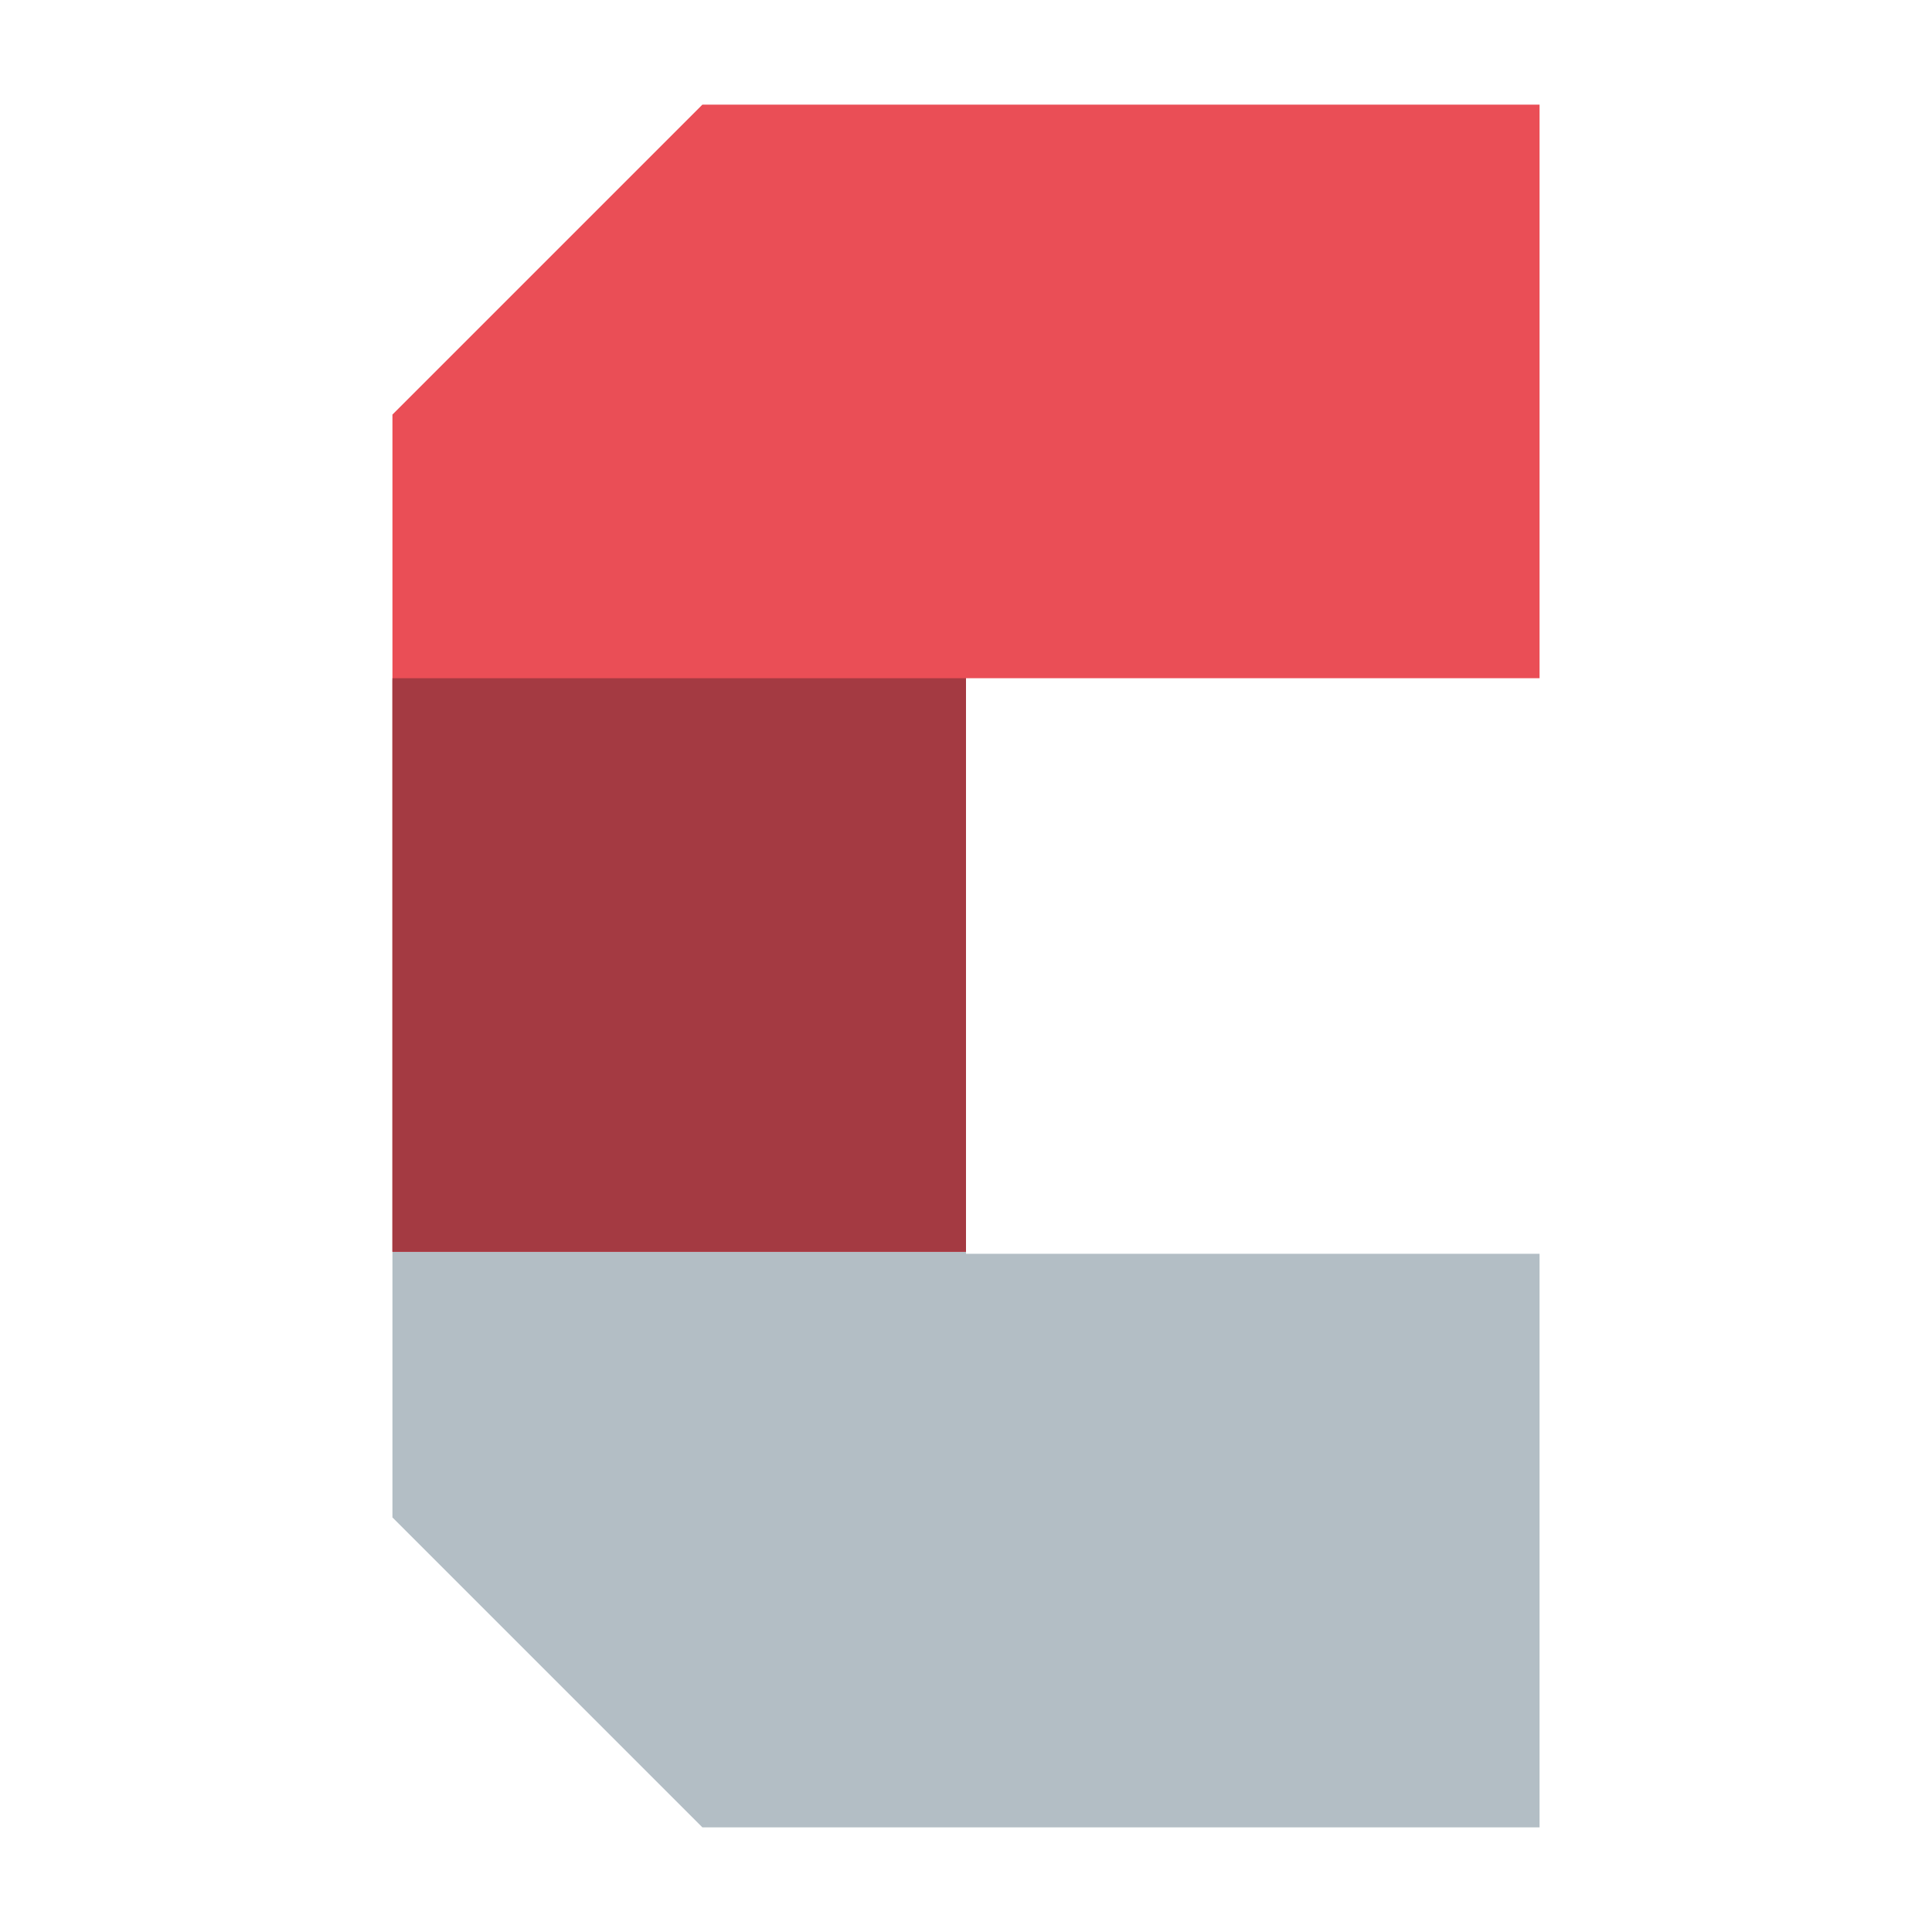
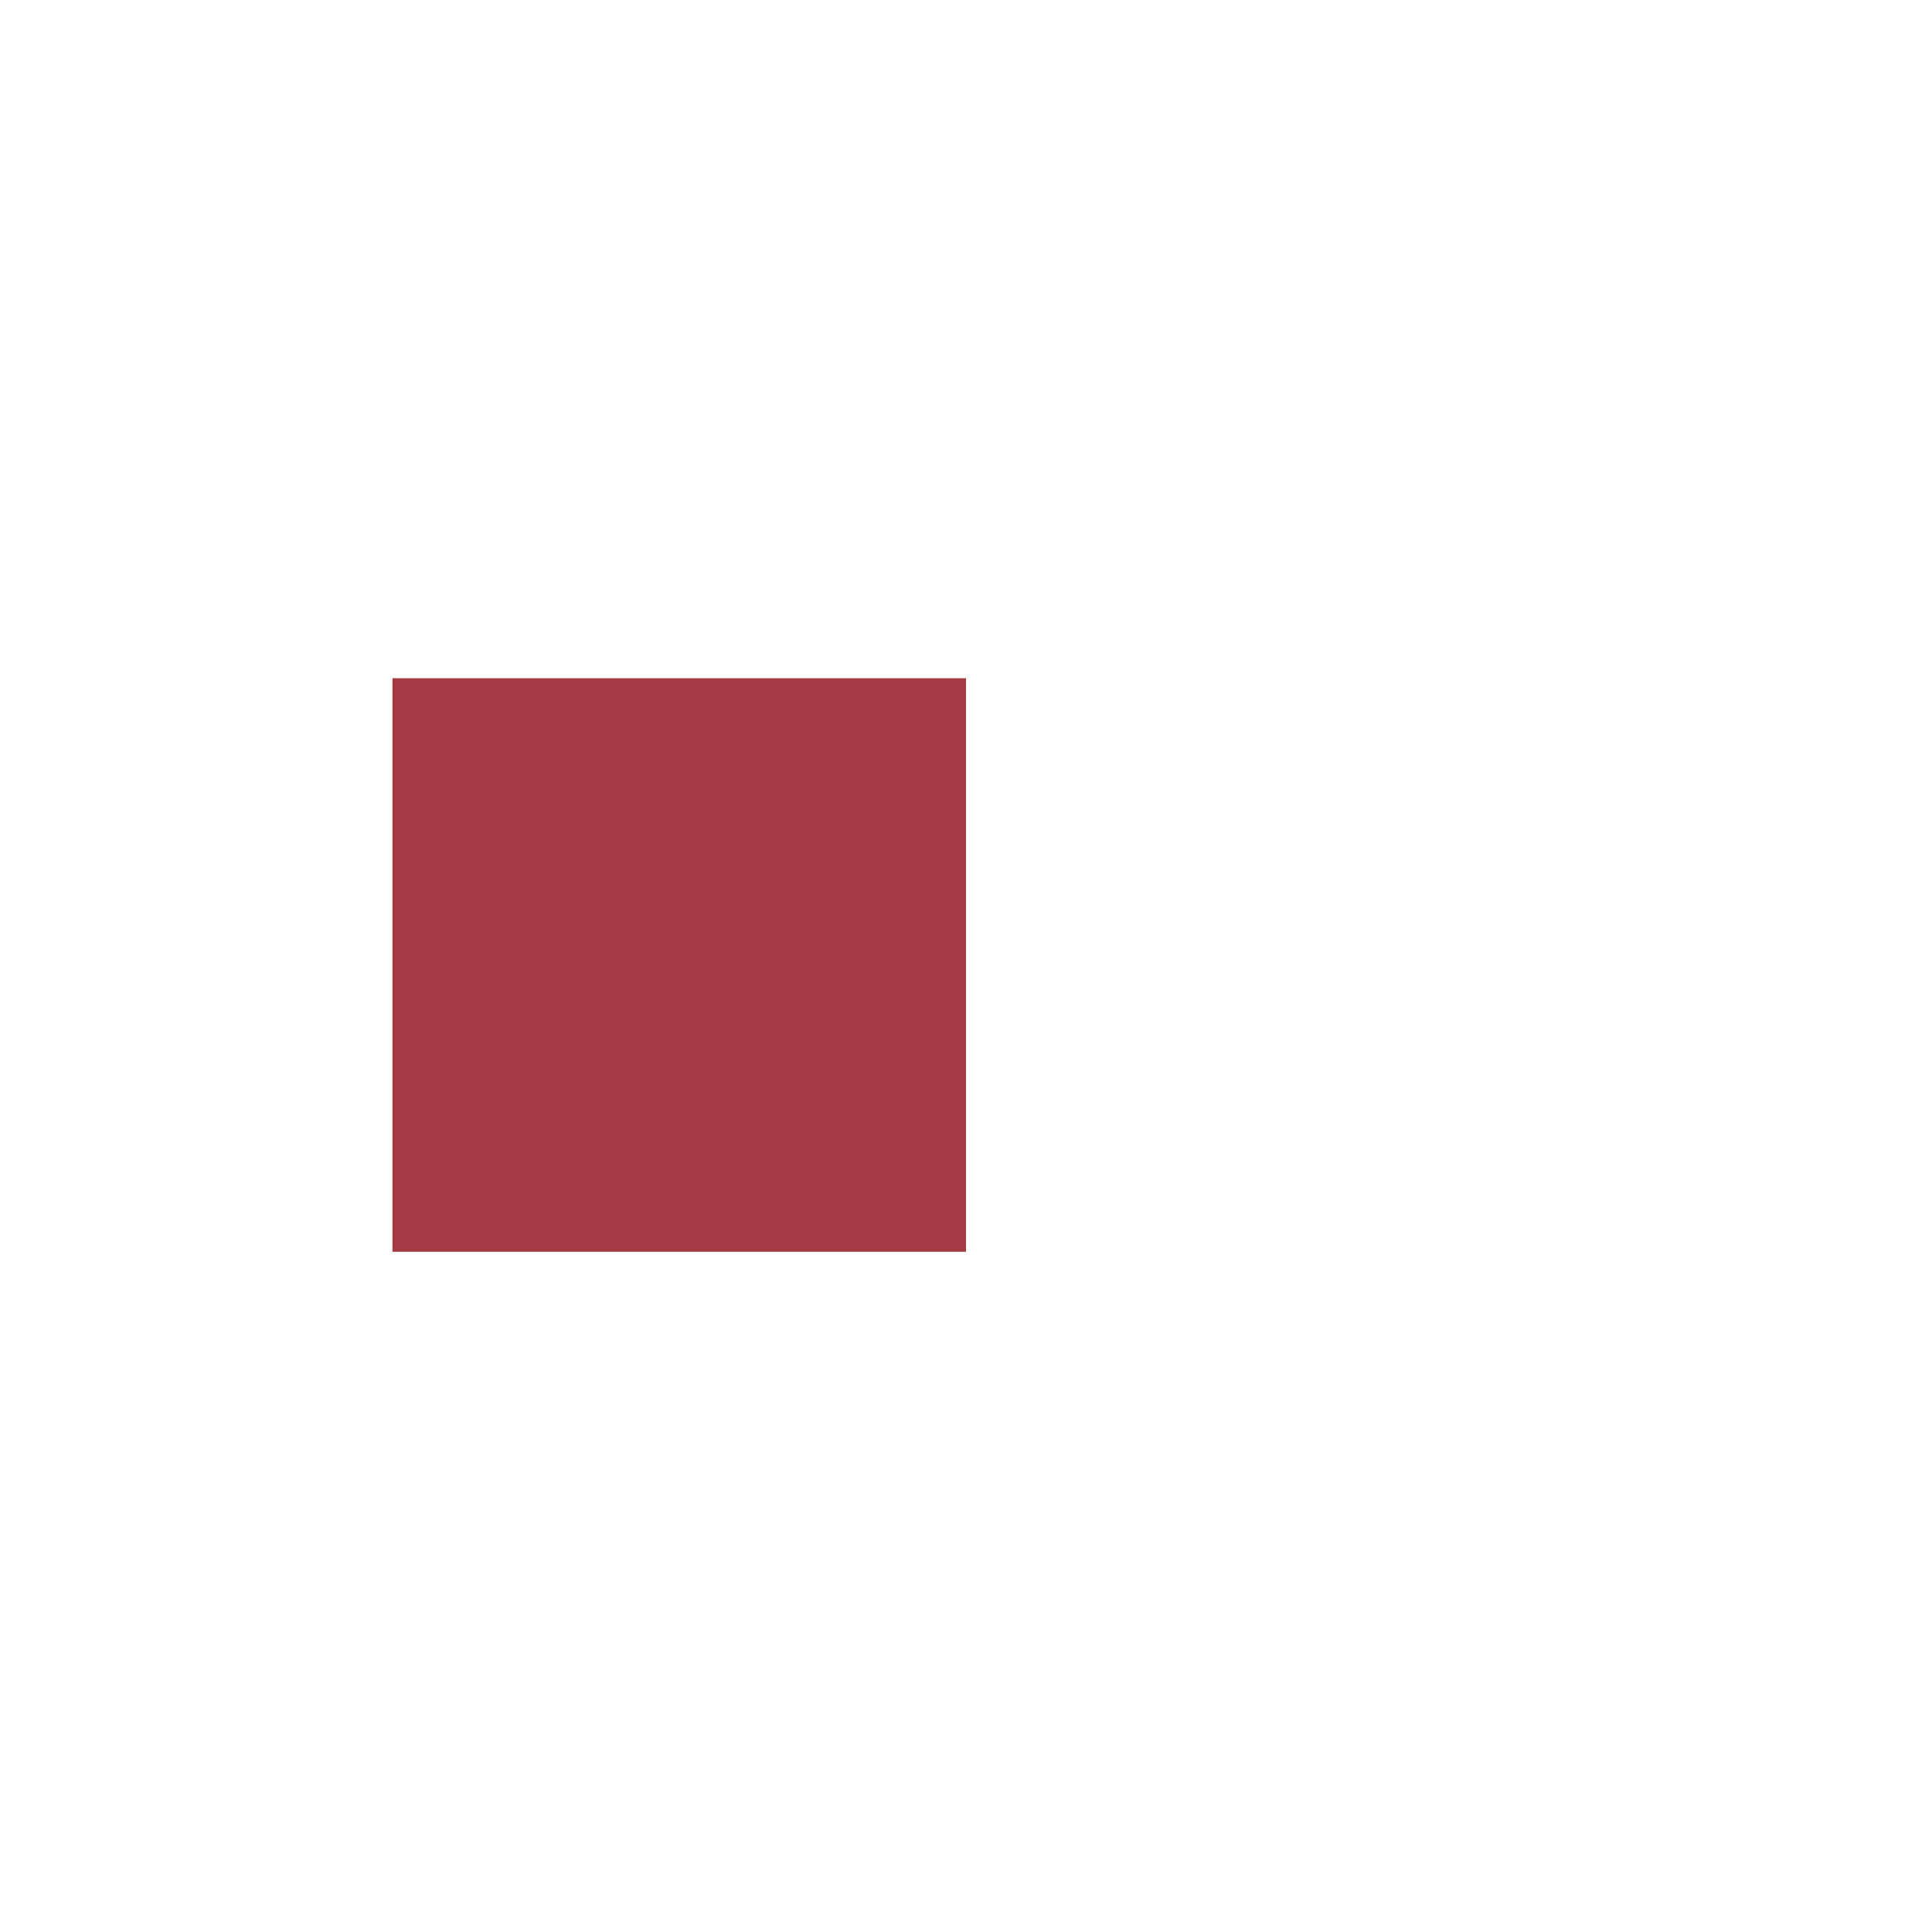
<svg xmlns="http://www.w3.org/2000/svg" version="1.1" id="Ebene_1" x="0px" y="0px" viewBox="0 0 96 96" style="enable-background:new 0 0 96 96;" xml:space="preserve">
  <style type="text/css">
	.st0{fill:#B3BEC5;}
	.st1{fill:#EA4E56;}
	.st2{fill:#A43A42;}
</style>
  <g>
    <g>
-       <polygon class="st0" points="19.5,33.8 19.5,75.4 34.9,90.8 76.5,90.8 76.5,62.3 48,62.3 48,33.8   " />
-       <polygon class="st1" points="34.9,5.2 19.5,20.6 19.5,62.2 48,62.2 48,33.7 76.5,33.7 76.5,5.2   " />
-     </g>
+       </g>
    <rect x="19.5" y="33.7" class="st2" width="28.5" height="28.5" />
  </g>
</svg>